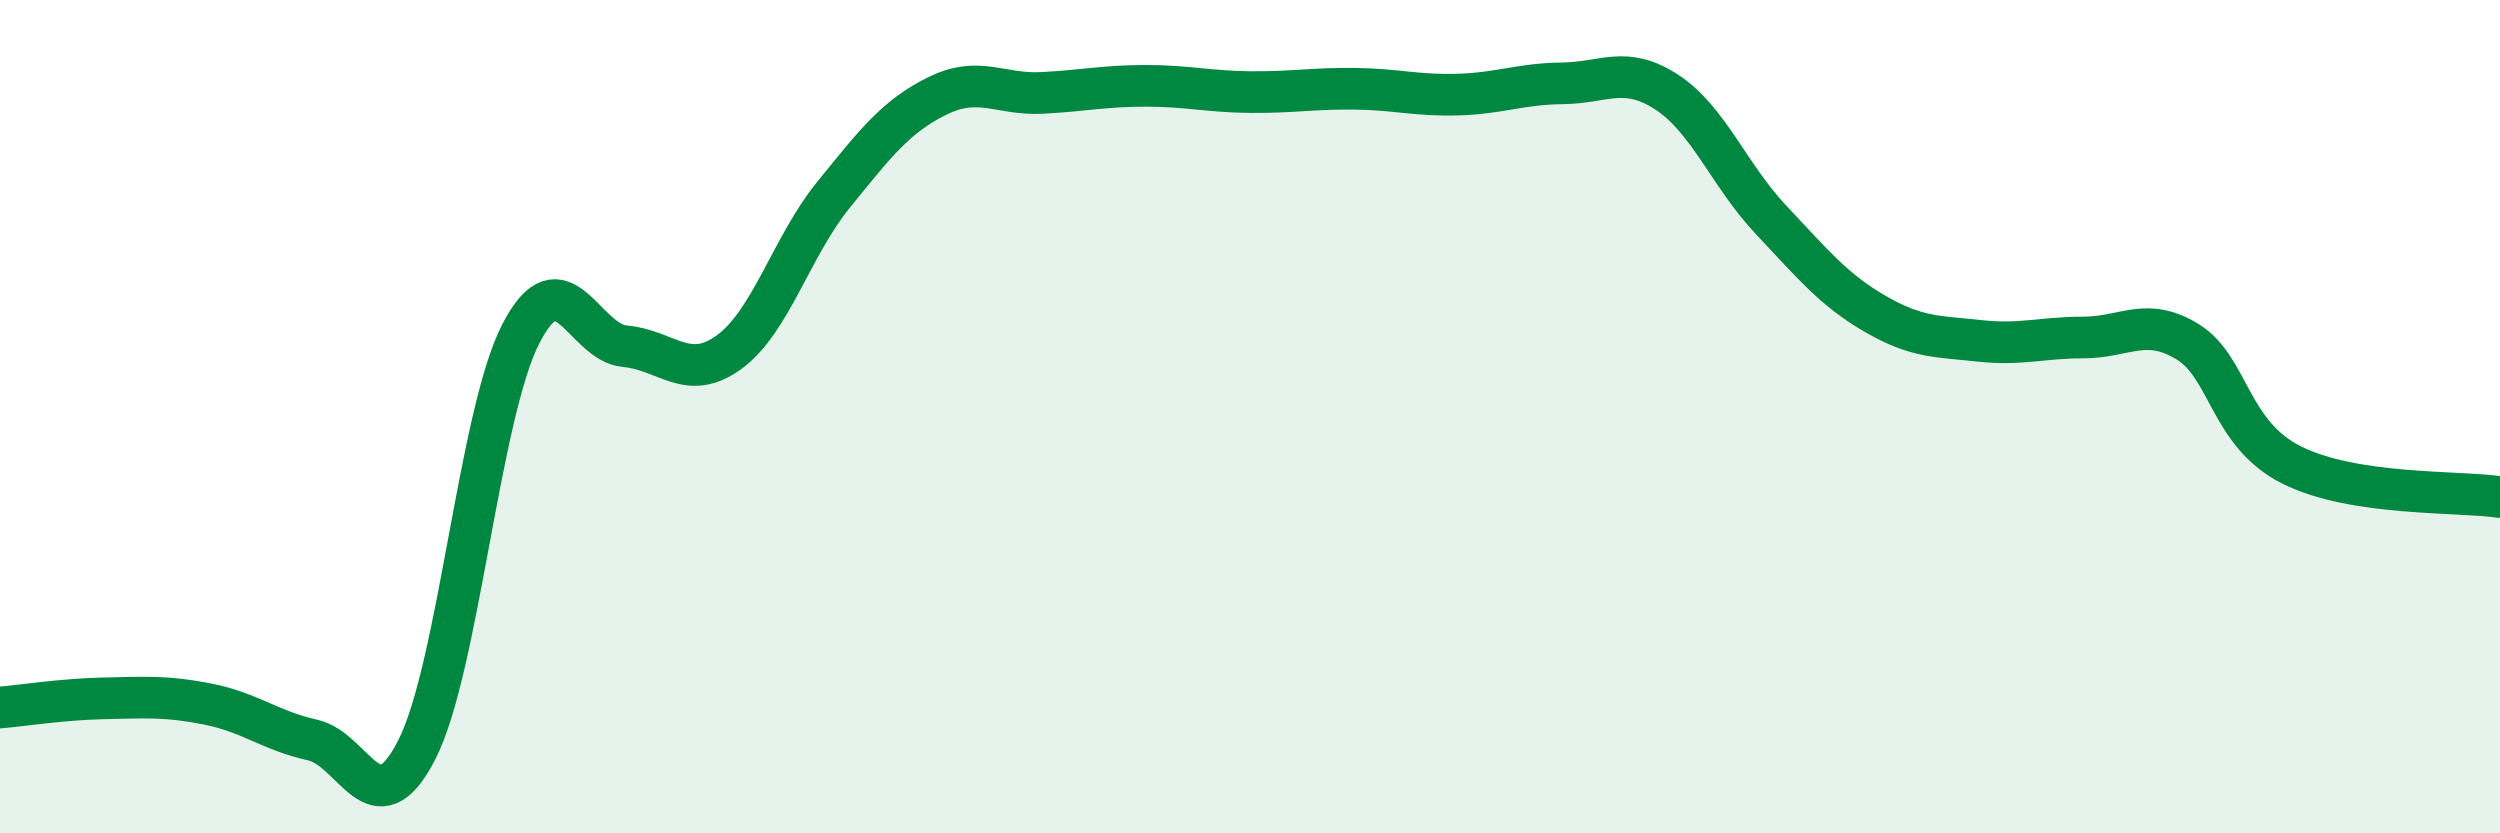
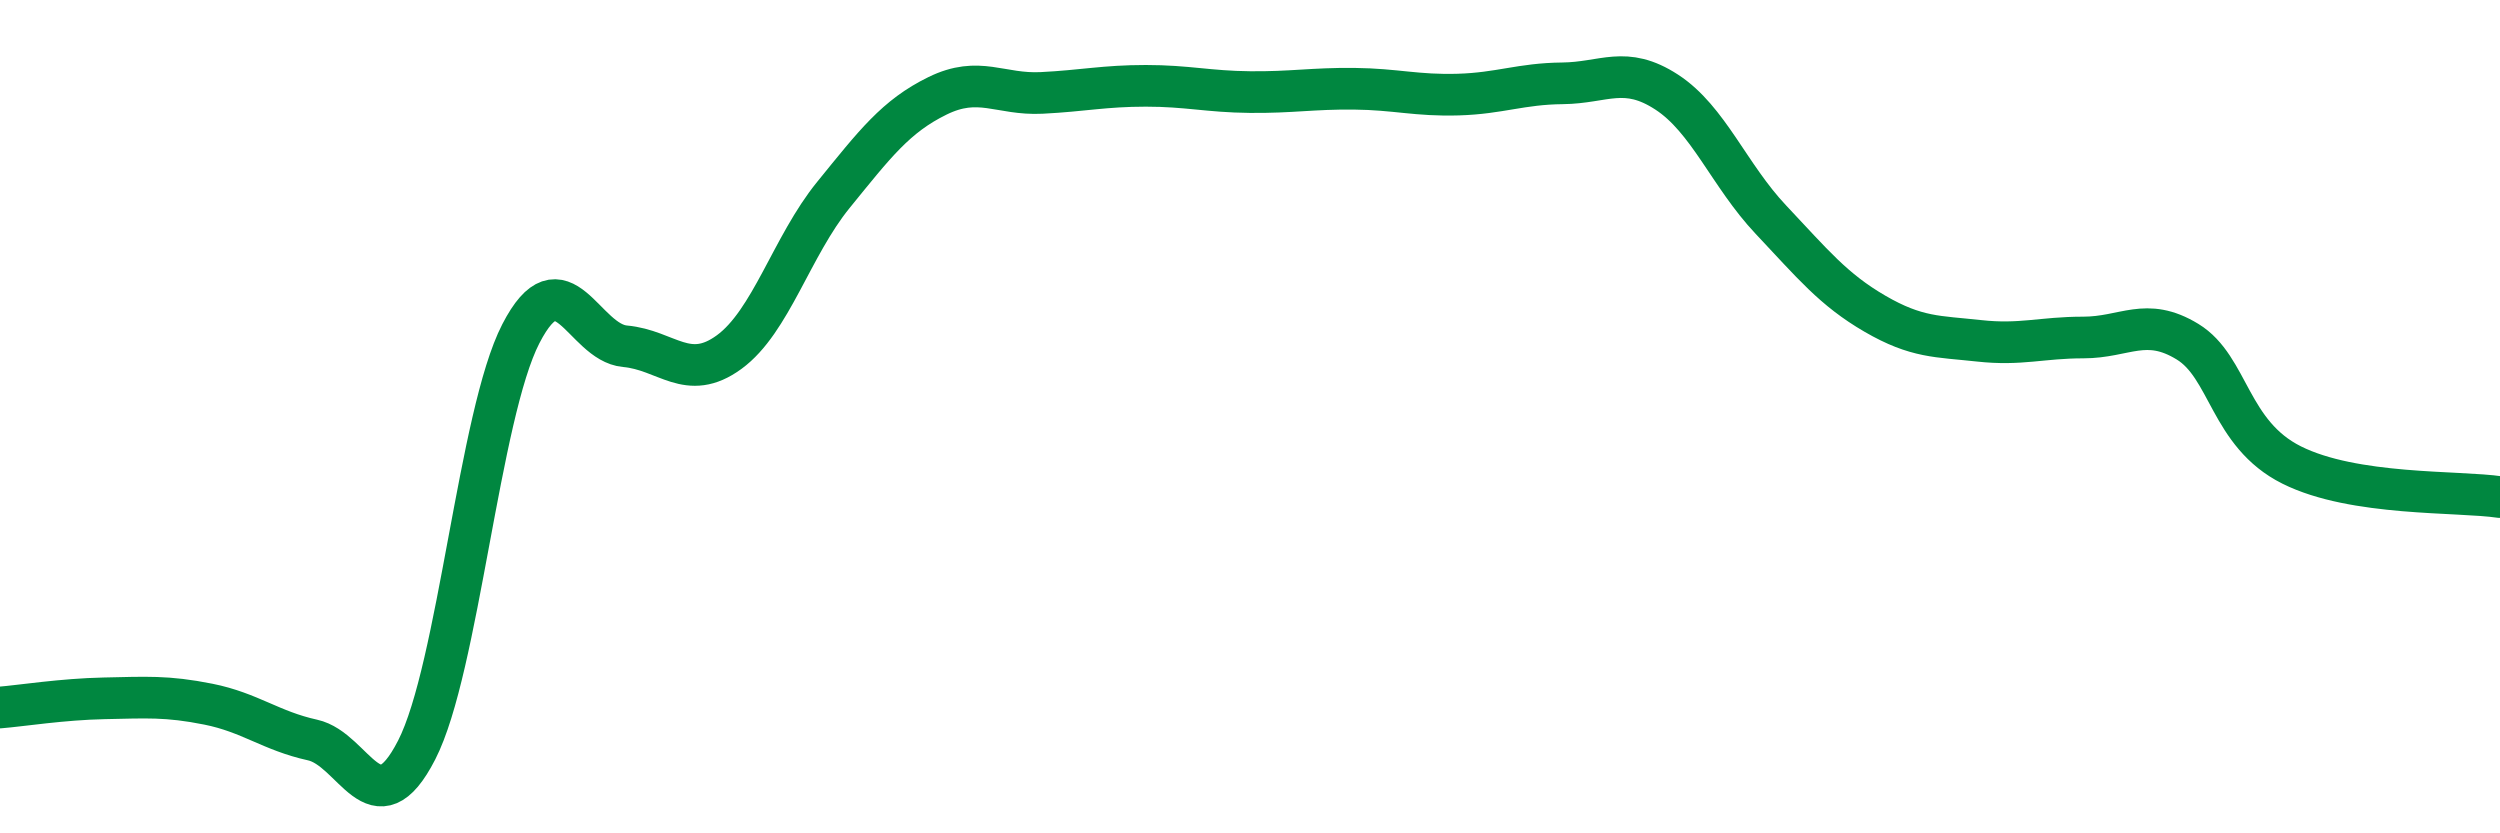
<svg xmlns="http://www.w3.org/2000/svg" width="60" height="20" viewBox="0 0 60 20">
-   <path d="M 0,16.98 C 0.5,16.94 1.5,16.78 2.5,16.76 C 3.5,16.74 4,16.7 5,16.9 C 6,17.1 6.5,17.54 7.5,17.76 C 8.5,17.98 9,19.95 10,18 C 11,16.05 11.5,9.95 12.5,8.01 C 13.5,6.07 14,8.22 15,8.31 C 16,8.4 16.5,9.18 17.5,8.45 C 18.5,7.72 19,5.91 20,4.68 C 21,3.45 21.5,2.79 22.5,2.3 C 23.5,1.81 24,2.28 25,2.23 C 26,2.18 26.5,2.06 27.5,2.06 C 28.5,2.06 29,2.2 30,2.21 C 31,2.22 31.5,2.12 32.5,2.13 C 33.5,2.14 34,2.3 35,2.27 C 36,2.24 36.5,2.01 37.5,2 C 38.5,1.99 39,1.56 40,2.21 C 41,2.86 41.5,4.21 42.5,5.27 C 43.5,6.33 44,6.95 45,7.53 C 46,8.11 46.5,8.07 47.5,8.18 C 48.5,8.29 49,8.1 50,8.1 C 51,8.1 51.5,7.59 52.5,8.2 C 53.5,8.81 53.5,10.41 55,11.16 C 56.5,11.91 59,11.78 60,11.93L60 20L0 20Z" fill="#008740" opacity="0.1" stroke-linecap="round" stroke-linejoin="round" />
  <path d="M 0,16.98 C 0.5,16.94 1.5,16.78 2.5,16.76 C 3.5,16.74 4,16.7 5,16.9 C 6,17.1 6.5,17.54 7.5,17.76 C 8.5,17.98 9,19.95 10,18 C 11,16.05 11.5,9.95 12.5,8.01 C 13.5,6.07 14,8.22 15,8.31 C 16,8.4 16.5,9.18 17.5,8.45 C 18.5,7.72 19,5.91 20,4.68 C 21,3.45 21.5,2.79 22.5,2.3 C 23.5,1.81 24,2.28 25,2.23 C 26,2.18 26.5,2.06 27.5,2.06 C 28.5,2.06 29,2.2 30,2.21 C 31,2.22 31.5,2.12 32.5,2.13 C 33.5,2.14 34,2.3 35,2.27 C 36,2.24 36.5,2.01 37.5,2 C 38.5,1.99 39,1.56 40,2.21 C 41,2.86 41.5,4.21 42.5,5.27 C 43.5,6.33 44,6.95 45,7.53 C 46,8.11 46.5,8.07 47.5,8.18 C 48.5,8.29 49,8.1 50,8.1 C 51,8.1 51.5,7.59 52.5,8.2 C 53.5,8.81 53.5,10.41 55,11.16 C 56.5,11.91 59,11.78 60,11.93" stroke="#008740" stroke-width="1" fill="none" stroke-linecap="round" stroke-linejoin="round" />
</svg>